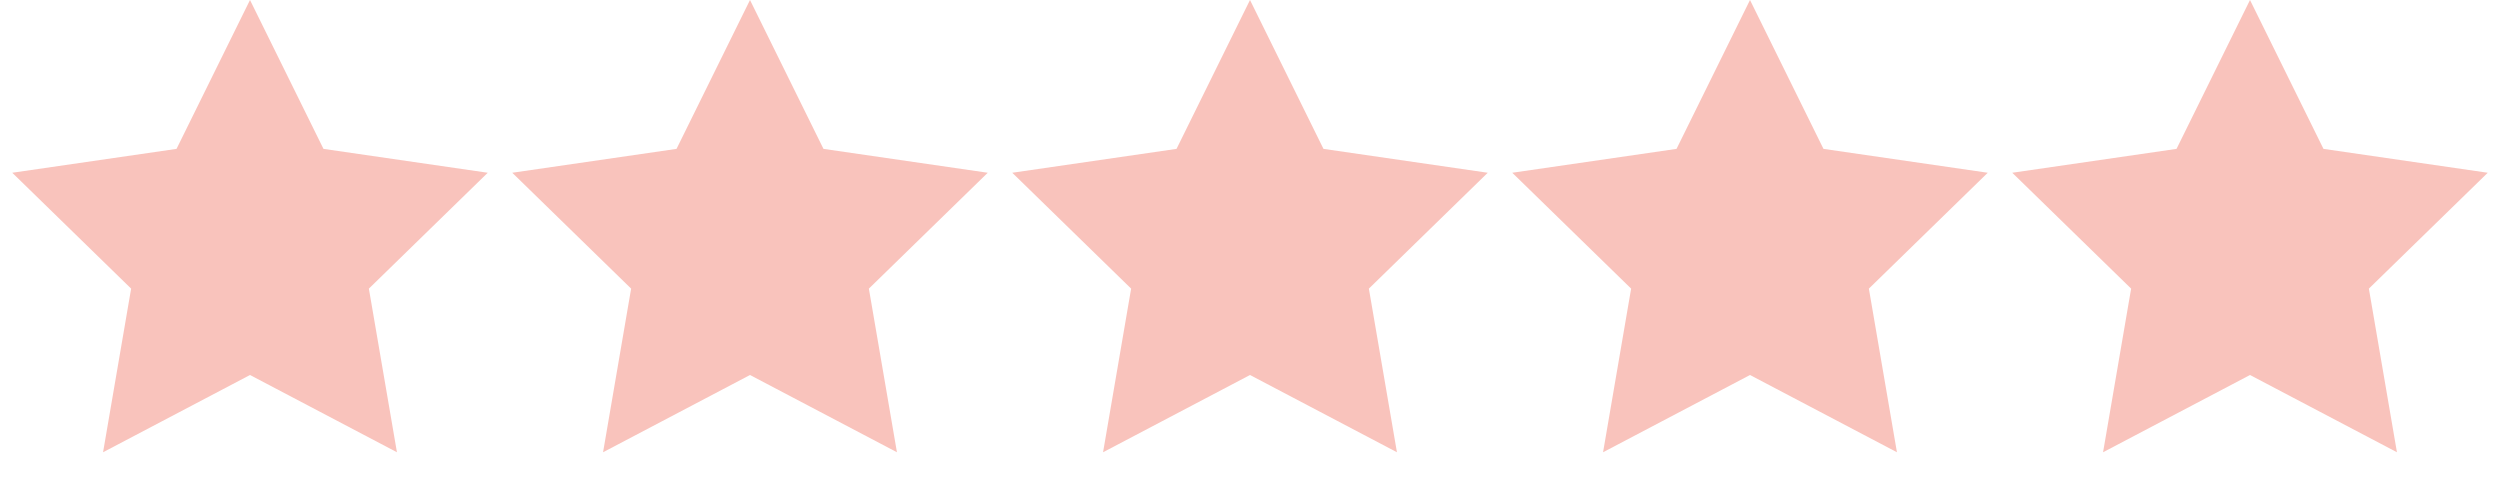
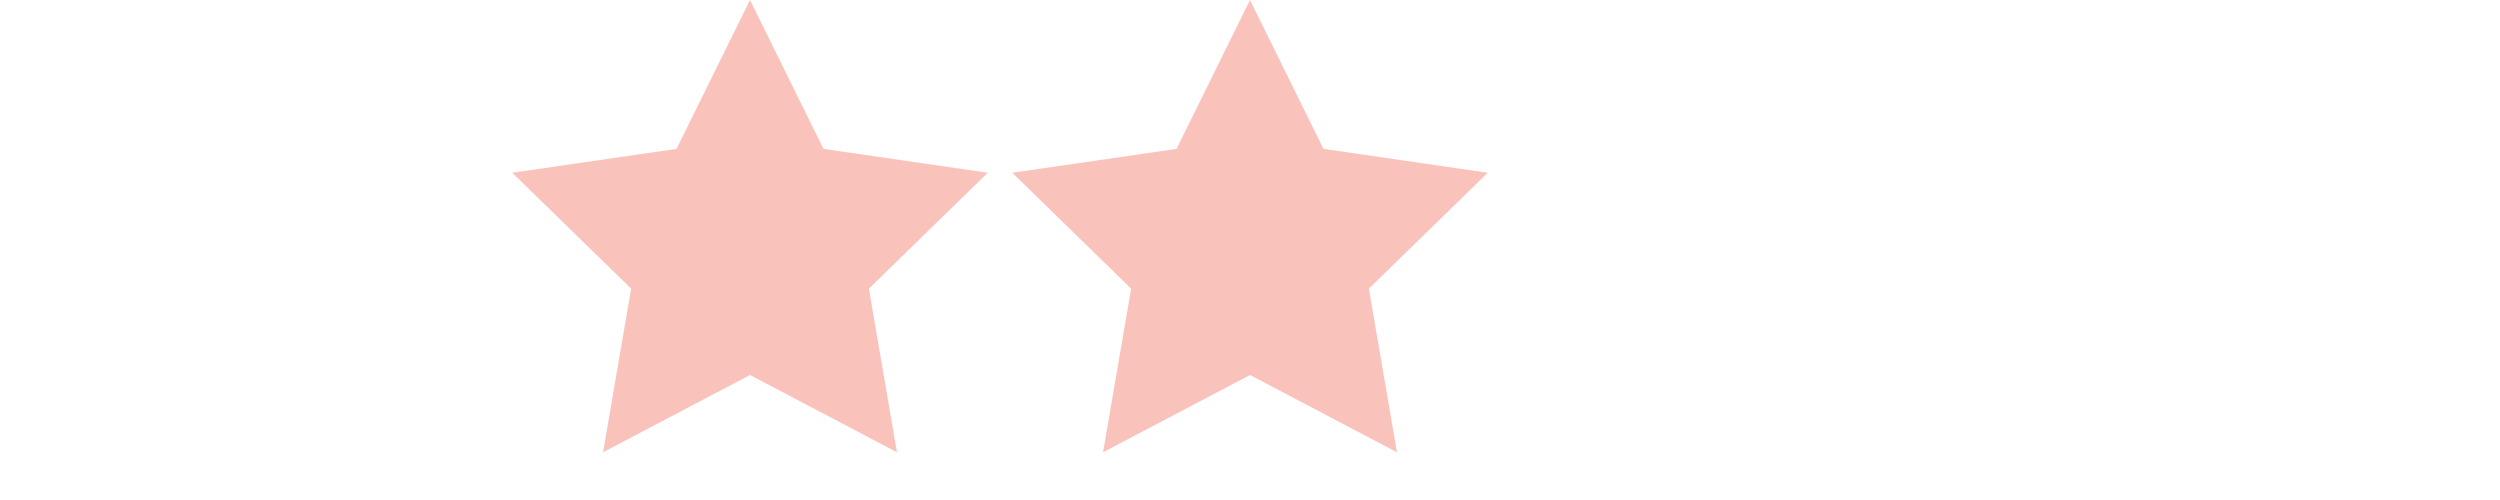
<svg xmlns="http://www.w3.org/2000/svg" width="80px" height="16px" viewBox="0 0 80 16">
  <title>poico-stars</title>
  <g id="Base-Pages" stroke="none" stroke-width="1" fill="none" fill-rule="evenodd">
    <g id="Podcast" transform="translate(-380, -1755)" fill="#F9C3BC">
      <g id="Group-19" transform="translate(259, 1627)">
        <g id="poico-stars" transform="translate(121, 128)">
-           <polygon id="Star" points="8 12 3.298 14.472 4.196 9.236 0.392 5.528 5.649 4.764 8 0 10.351 4.764 15.608 5.528 11.804 9.236 12.702 14.472" />
          <polygon id="Star-Copy" points="24 12 19.298 14.472 20.196 9.236 16.392 5.528 21.649 4.764 24 0 26.351 4.764 31.608 5.528 27.804 9.236 28.702 14.472" />
          <polygon id="Star-Copy-2" points="40 12 35.298 14.472 36.196 9.236 32.392 5.528 37.649 4.764 40 0 42.351 4.764 47.608 5.528 43.804 9.236 44.702 14.472" />
-           <polygon id="Star-Copy-3" points="56 12 51.298 14.472 52.196 9.236 48.392 5.528 53.649 4.764 56 0 58.351 4.764 63.608 5.528 59.804 9.236 60.702 14.472" />
-           <polygon id="Star-Copy-4" points="72 12 67.298 14.472 68.196 9.236 64.392 5.528 69.649 4.764 72 0 74.351 4.764 79.608 5.528 75.804 9.236 76.702 14.472" />
        </g>
      </g>
    </g>
  </g>
</svg>